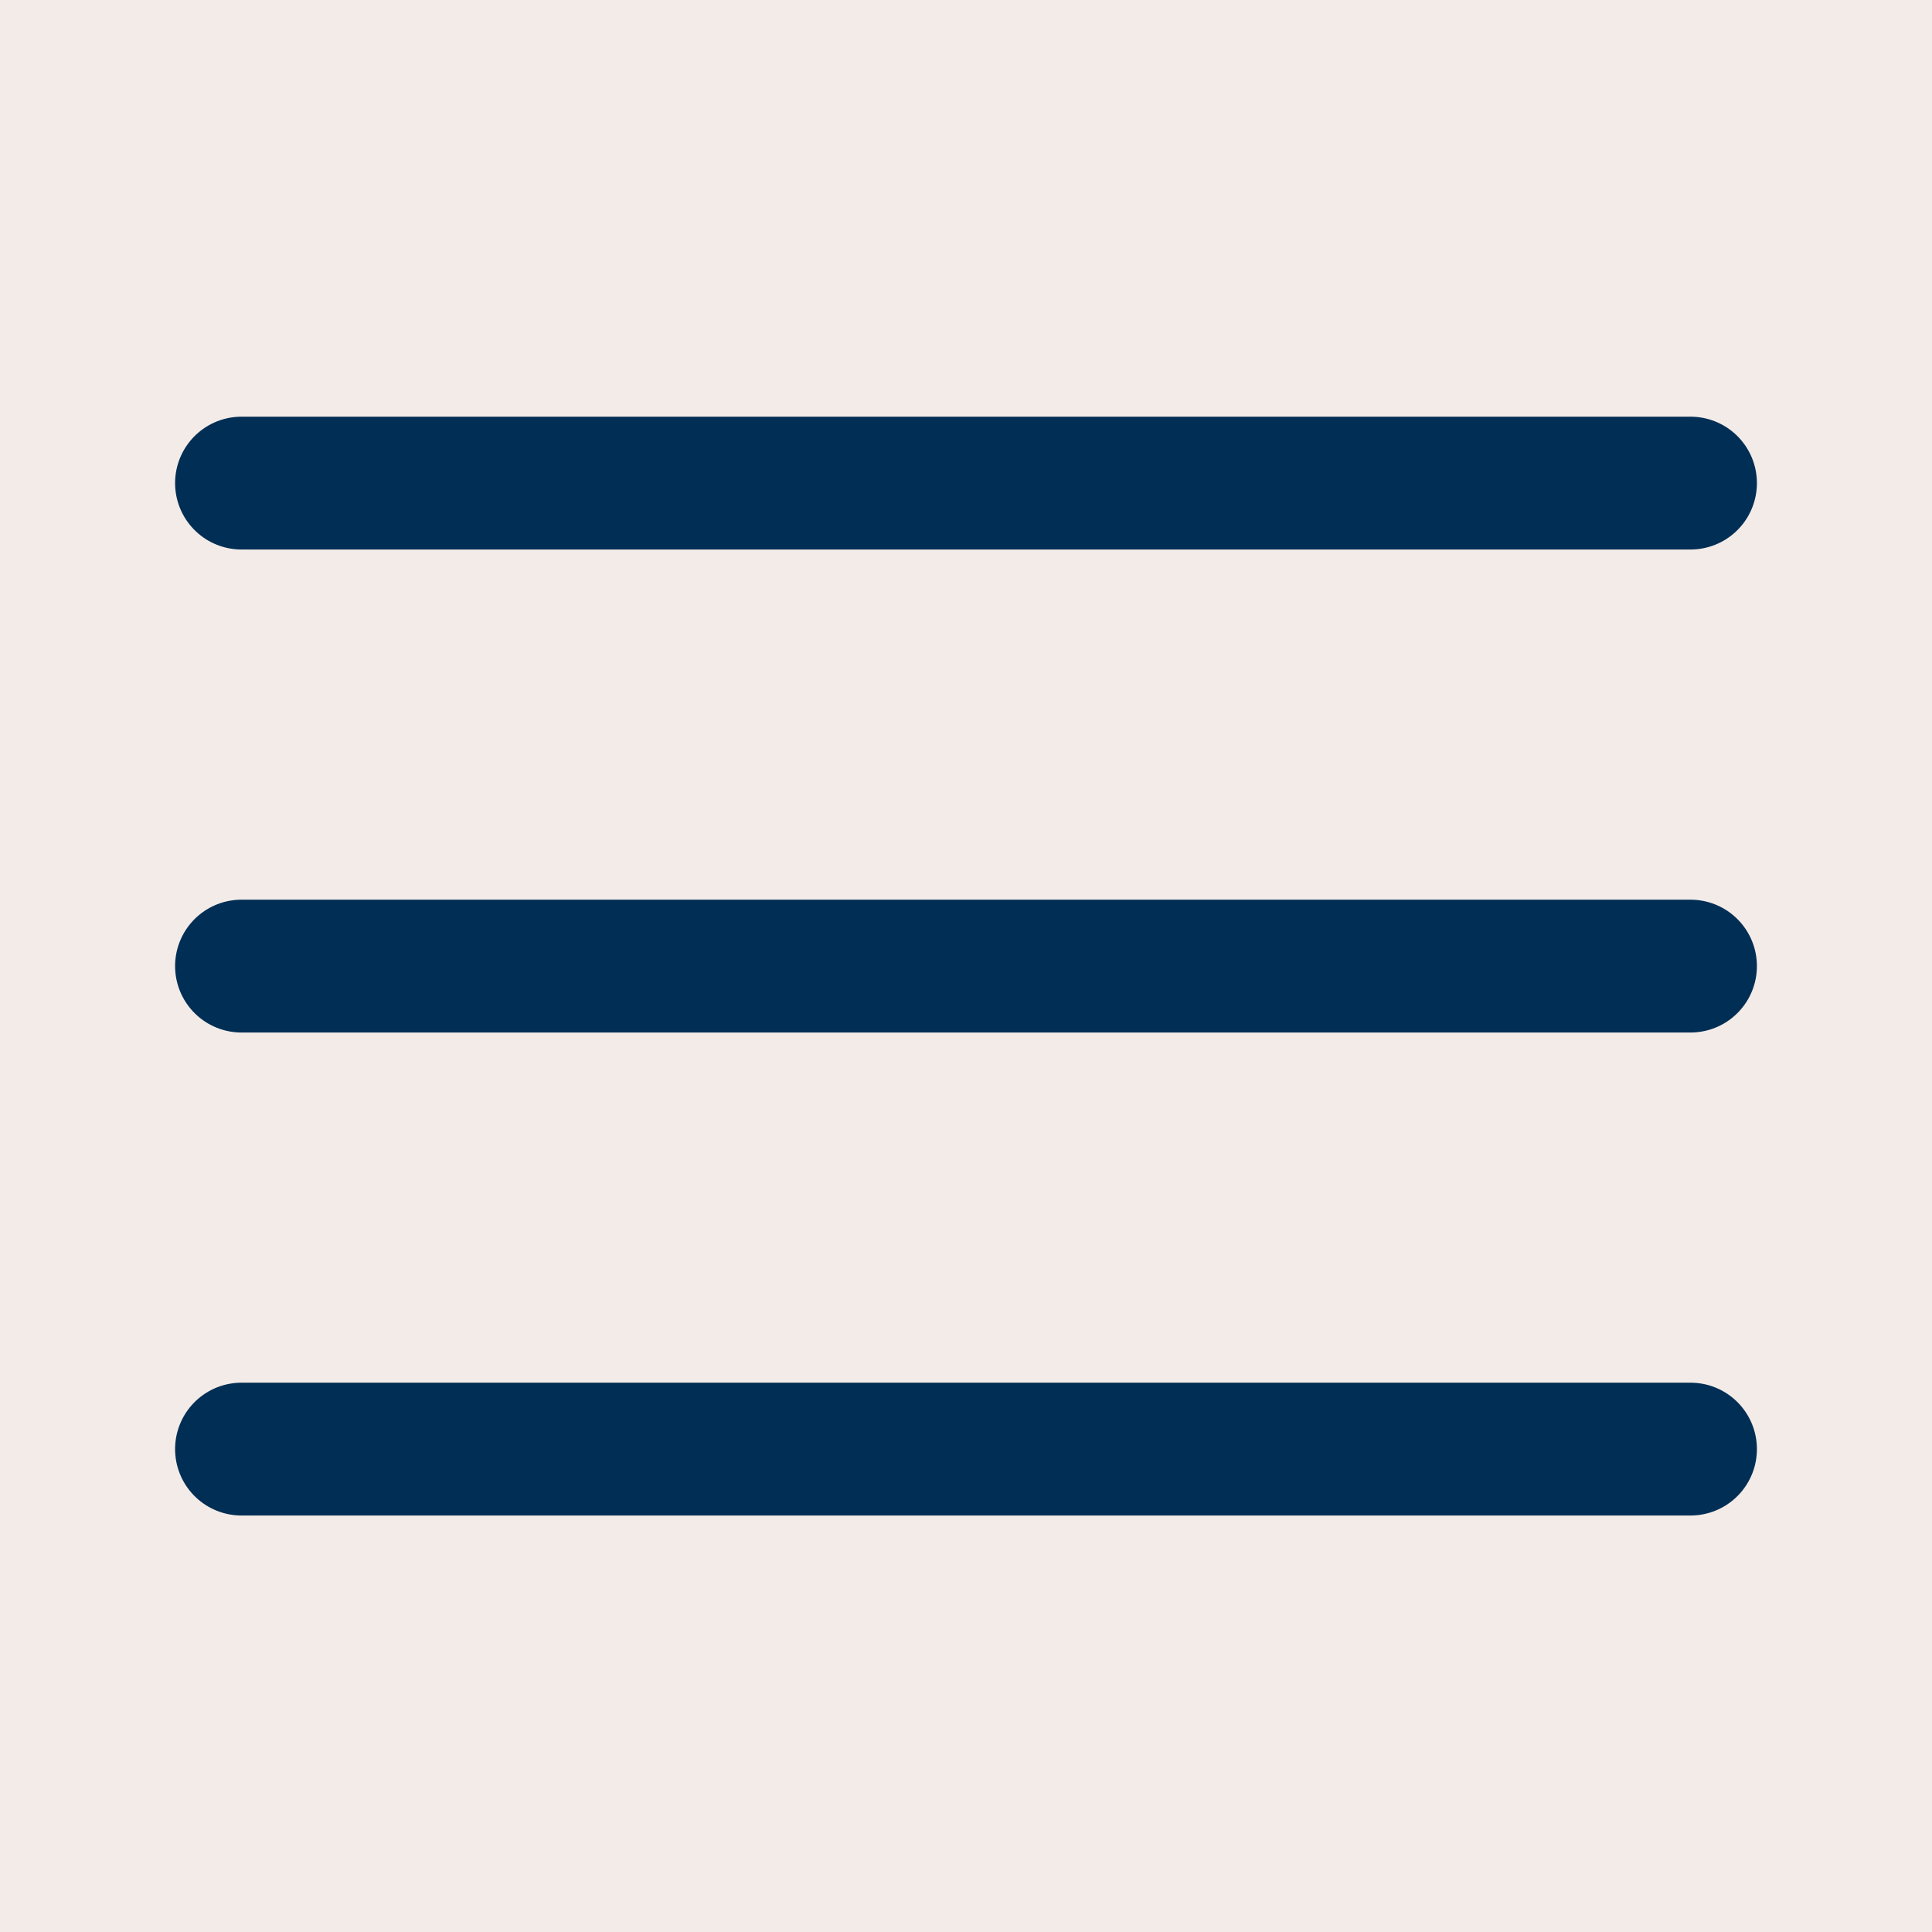
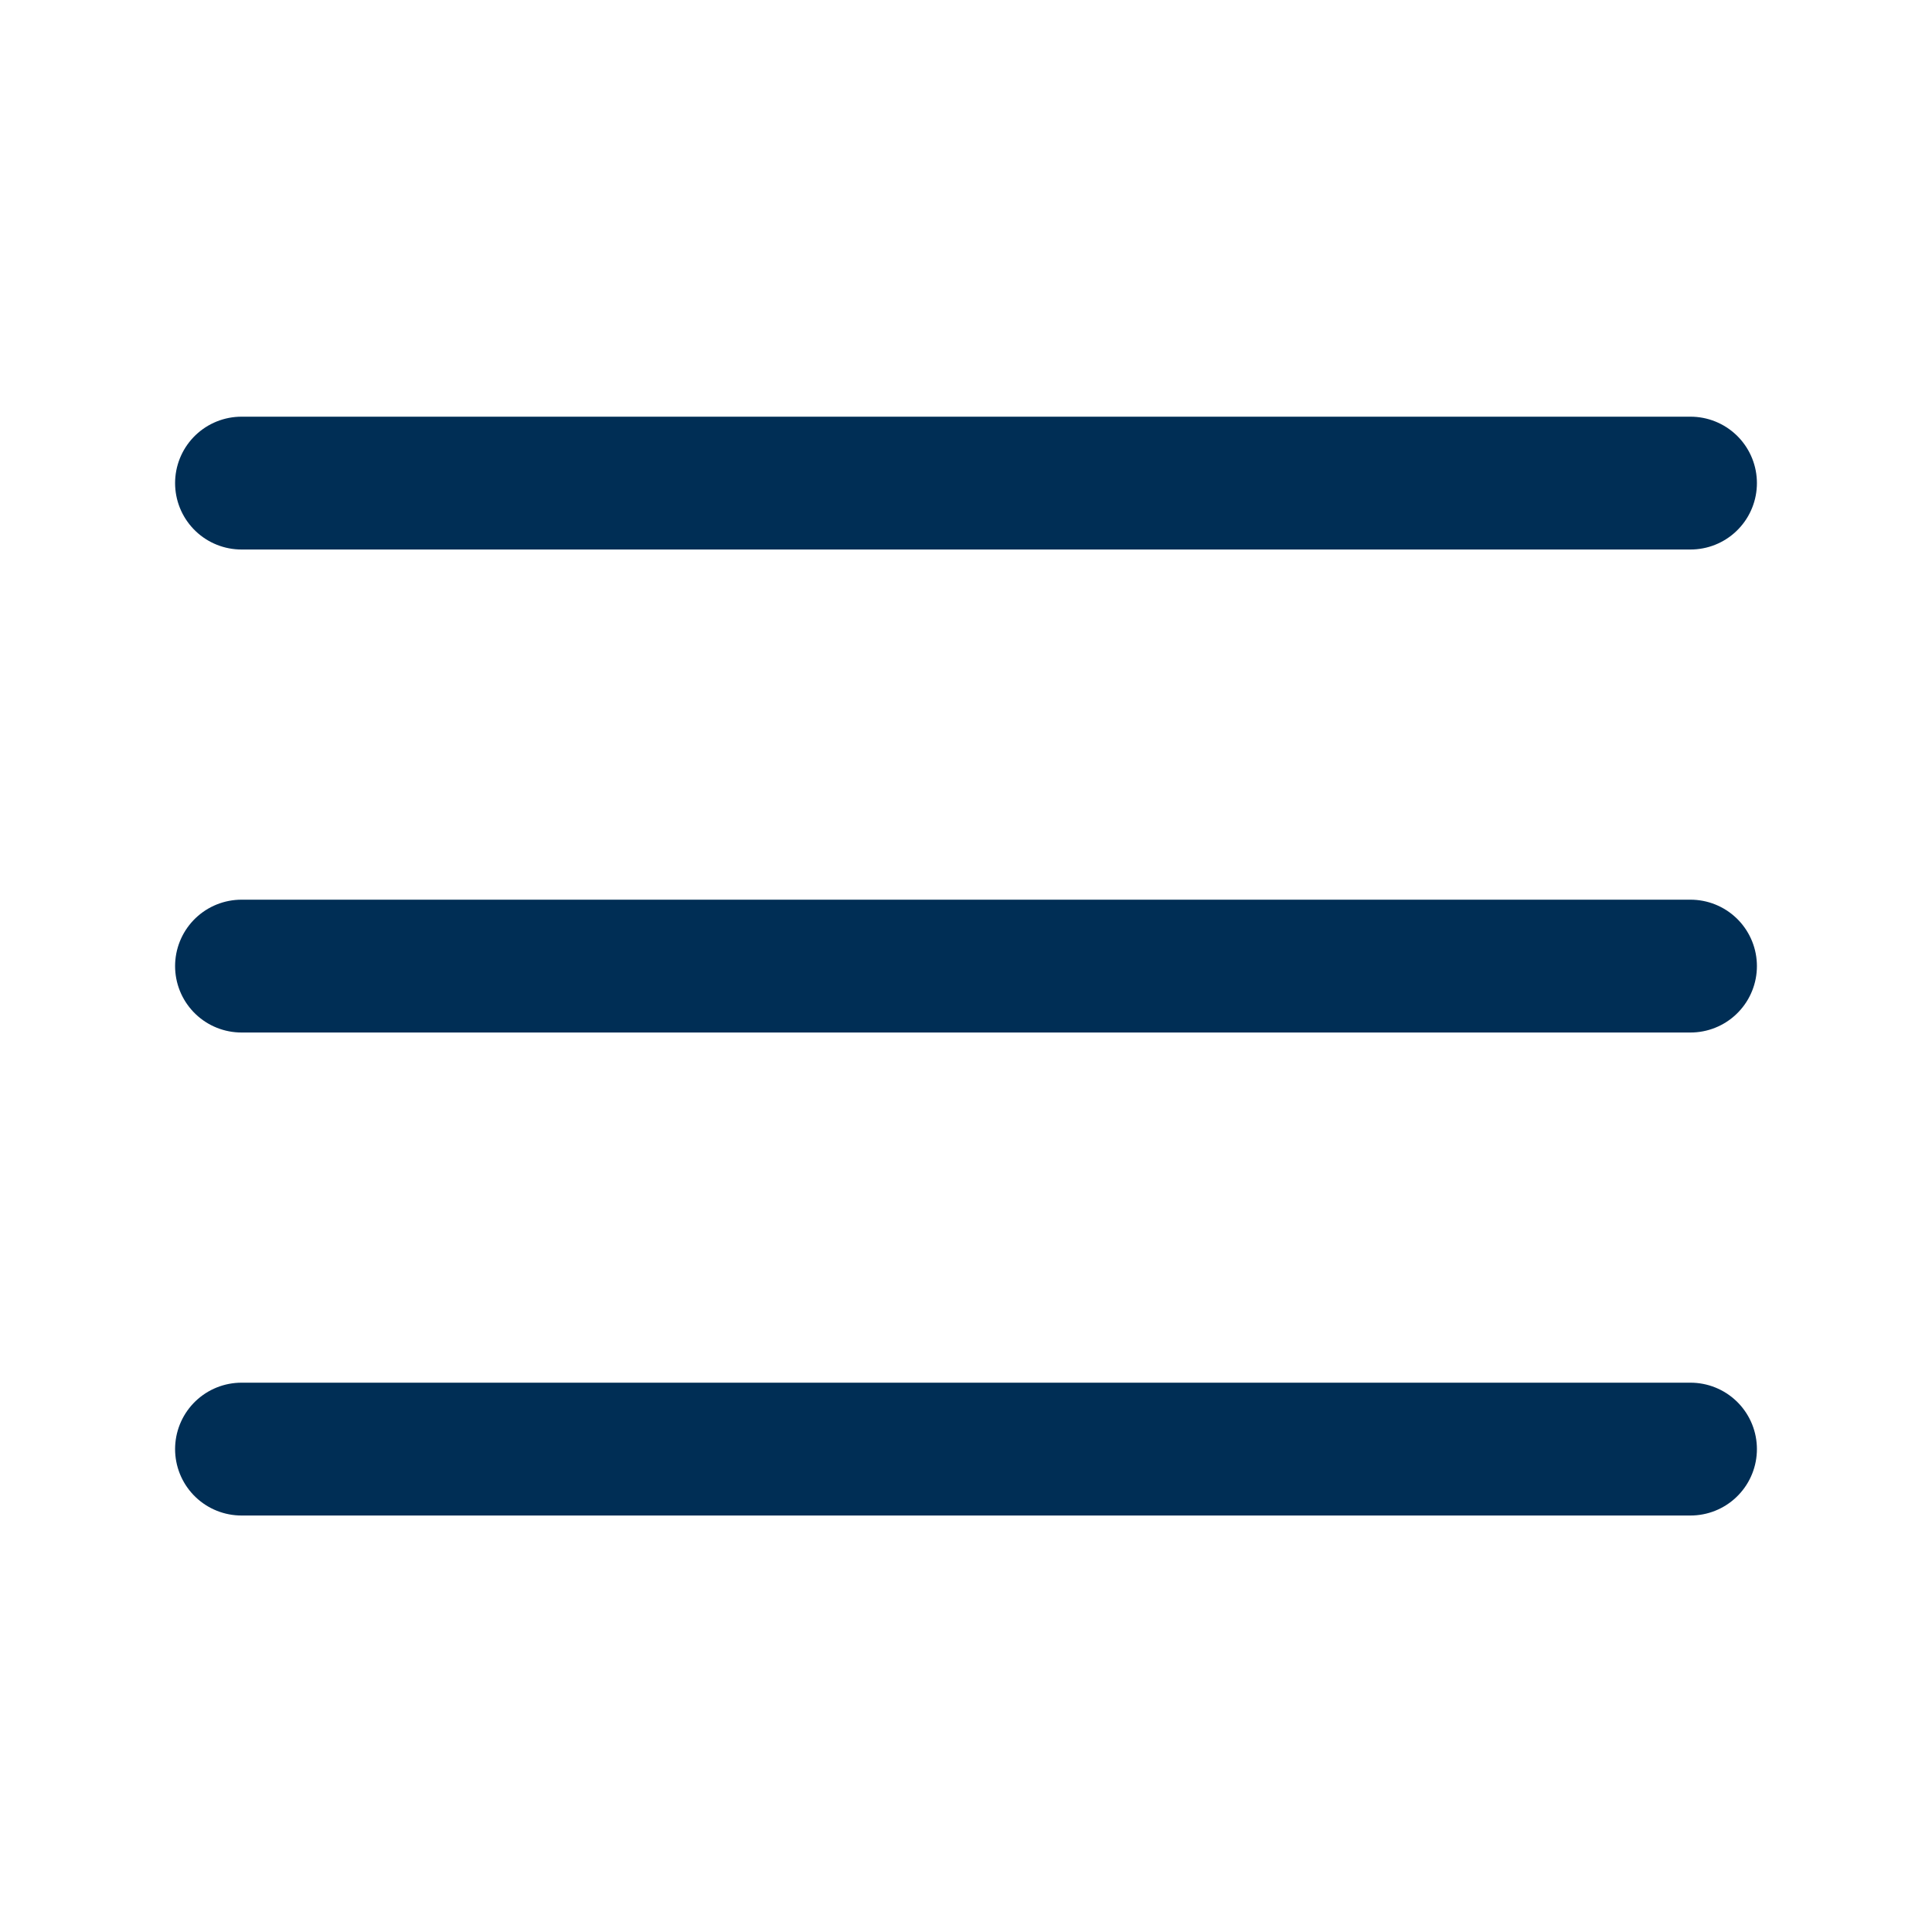
<svg xmlns="http://www.w3.org/2000/svg" width="40" height="40" viewBox="0 0 40 40" fill="none">
-   <rect width="40" height="40" fill="#F3EBE7" />
  <path d="M5 10.002H35M5 20.002H35M5 30.002H35" stroke="#002E55" stroke-width="2.75" stroke-linecap="round" stroke-linejoin="round" />
</svg>